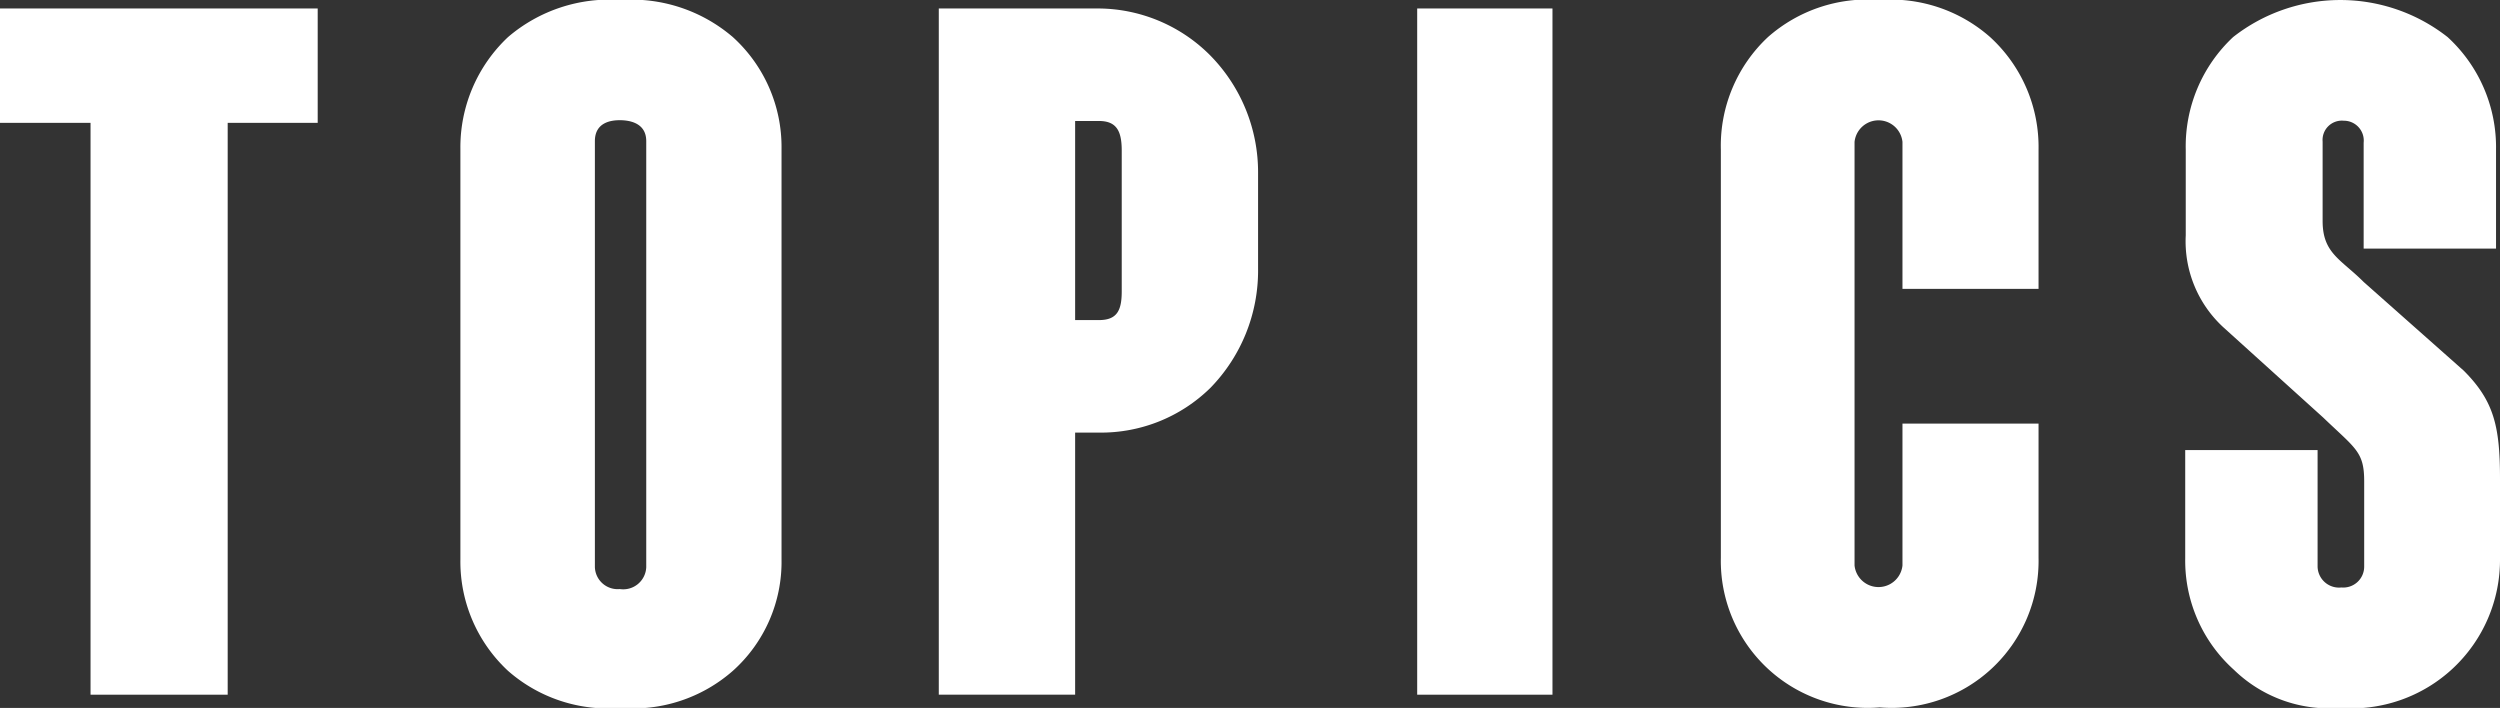
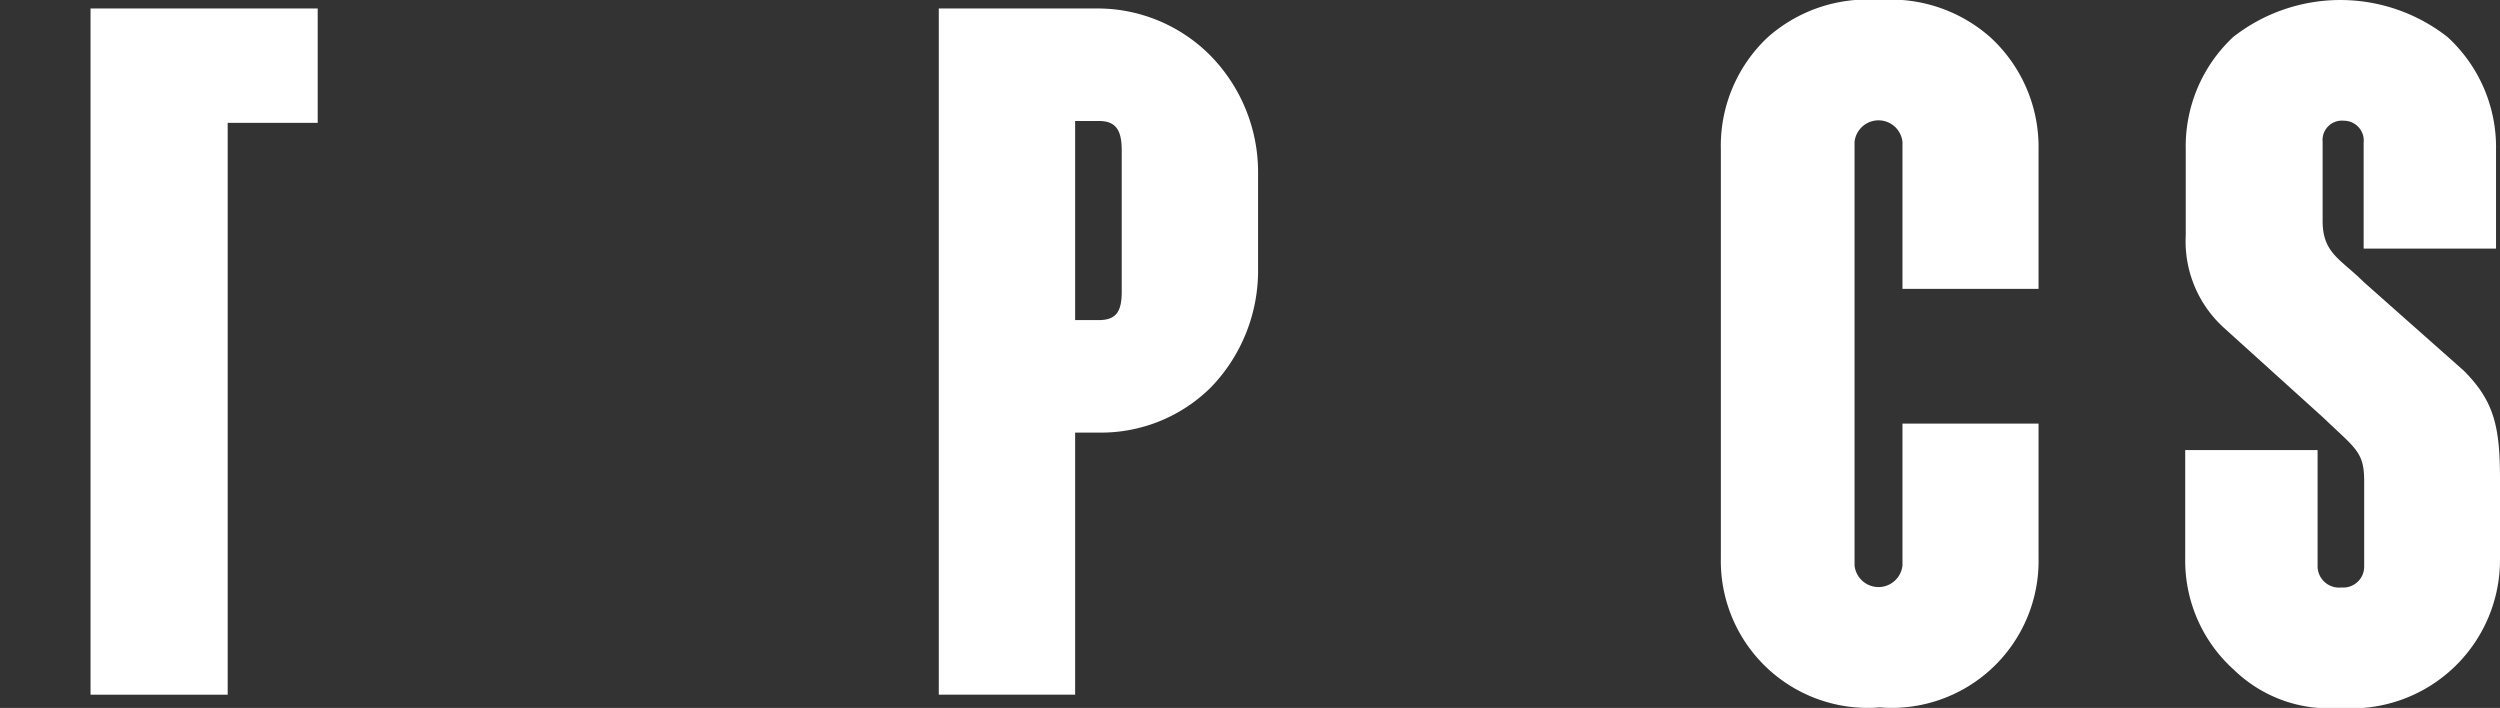
<svg xmlns="http://www.w3.org/2000/svg" viewBox="0 0 94.43 26.74">
  <rect x="0" y="0" width="94.43" height="26.74" fill="#333333" stroke="none" />
  <defs>
    <style>.cls-1{fill:#fff;}</style>
  </defs>
  <title>ttl_blog_fp</title>
  <g id="レイヤー_2" data-name="レイヤー 2">
    <g id="_06_上坊工業_新着情報_一覧" data-name="06_上坊工業_新着情報_一覧">
-       <path class="cls-1" d="M3.42,4.64H0V.32H12V4.64H8.6v21.6H3.42Z" />
-       <path class="cls-1" d="M29.52,5.62V21.13a5.52,5.52,0,0,1-1.84,4.21,5.71,5.71,0,0,1-4.24,1.4,5.72,5.72,0,0,1-4.25-1.4,5.63,5.63,0,0,1-1.8-4.21V5.62a5.71,5.71,0,0,1,1.8-4.22A5.89,5.89,0,0,1,23.44,0a5.88,5.88,0,0,1,4.24,1.4A5.6,5.6,0,0,1,29.52,5.62Zm-5.11-.29c0-.72-.69-.79-1-.79s-.94.07-.94.79V21.42a.86.86,0,0,0,.94.83.87.87,0,0,0,1-.83Z" />
+       <path class="cls-1" d="M3.42,4.64V.32H12V4.64H8.6v21.6H3.42Z" />
      <path class="cls-1" d="M47.52,6.55v3.6a6.34,6.34,0,0,1-1.8,4.5,5.89,5.89,0,0,1-4.21,1.69h-.9v9.9H35.46V.32h6a6,6,0,0,1,4.21,1.73A6.29,6.29,0,0,1,47.52,6.55Zm-5.15-.86c0-.72-.18-1.12-.86-1.12h-.9v7.52h.9c.68,0,.86-.36.86-1.08Z" />
-       <path class="cls-1" d="M53.53.32h5.11V26.24H53.53Z" />
      <path class="cls-1" d="M71.86,16H77v5.07a5.55,5.55,0,0,1-6,5.65,5.55,5.55,0,0,1-6-5.65V5.65A5.62,5.62,0,0,1,66.78,1.4,5.68,5.68,0,0,1,71,0a5.67,5.67,0,0,1,4.17,1.4A5.62,5.62,0,0,1,77,5.65v5.26H71.86V5.36a.91.91,0,0,0-1.81,0v16a.91.91,0,0,0,1.81,0Z" />
      <path class="cls-1" d="M94.43,21.09a5.61,5.61,0,0,1-6.05,5.65,5.15,5.15,0,0,1-4-1.44,5.54,5.54,0,0,1-1.84-4.21V17h5v4.4a.81.81,0,0,0,.9.79.79.79,0,0,0,.86-.79V18.18c0-1.12-.32-1.23-1.55-2.41L84,12.38a4.41,4.41,0,0,1-1.44-3.49V5.65A5.65,5.65,0,0,1,84.35,1.4a6.56,6.56,0,0,1,8.1,0,5.64,5.64,0,0,1,1.83,4.25V9.39h-5v-4a.75.75,0,0,0-.75-.83.73.73,0,0,0-.8.79v3c0,1.22.69,1.44,1.55,2.3L93.06,14c1.15,1.15,1.37,2.12,1.37,4.1Z" />
    </g>
  </g>
</svg>